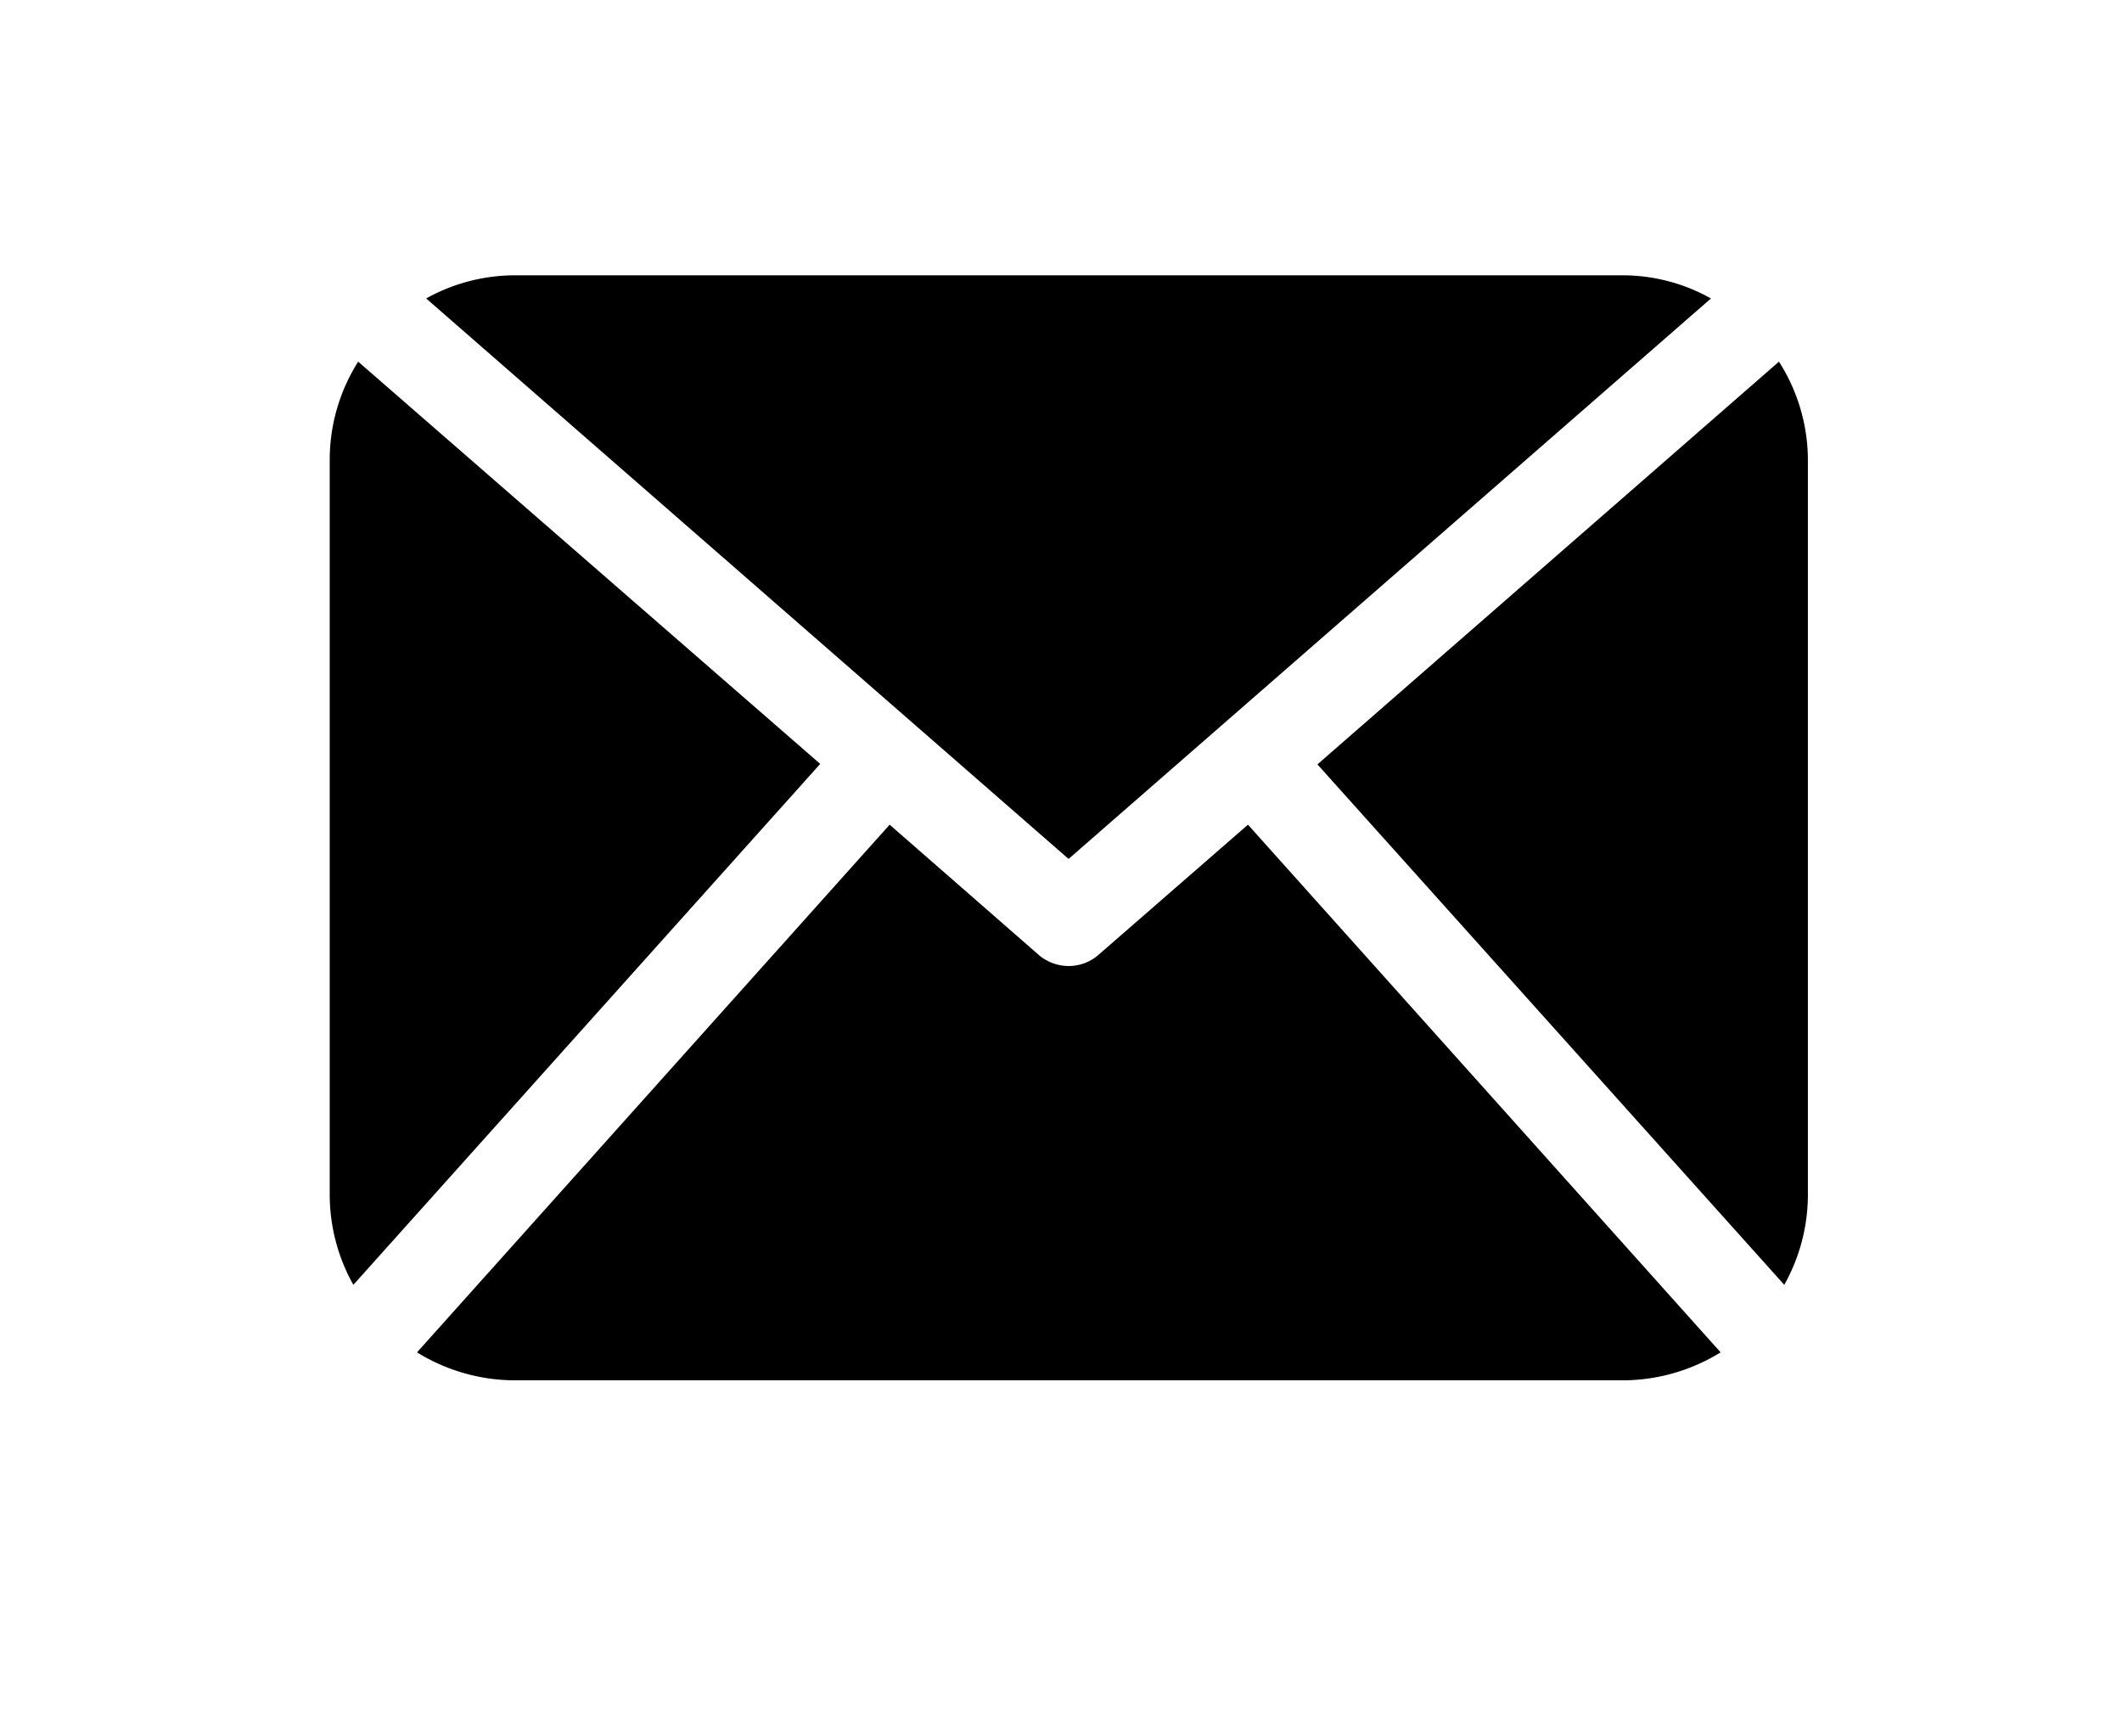
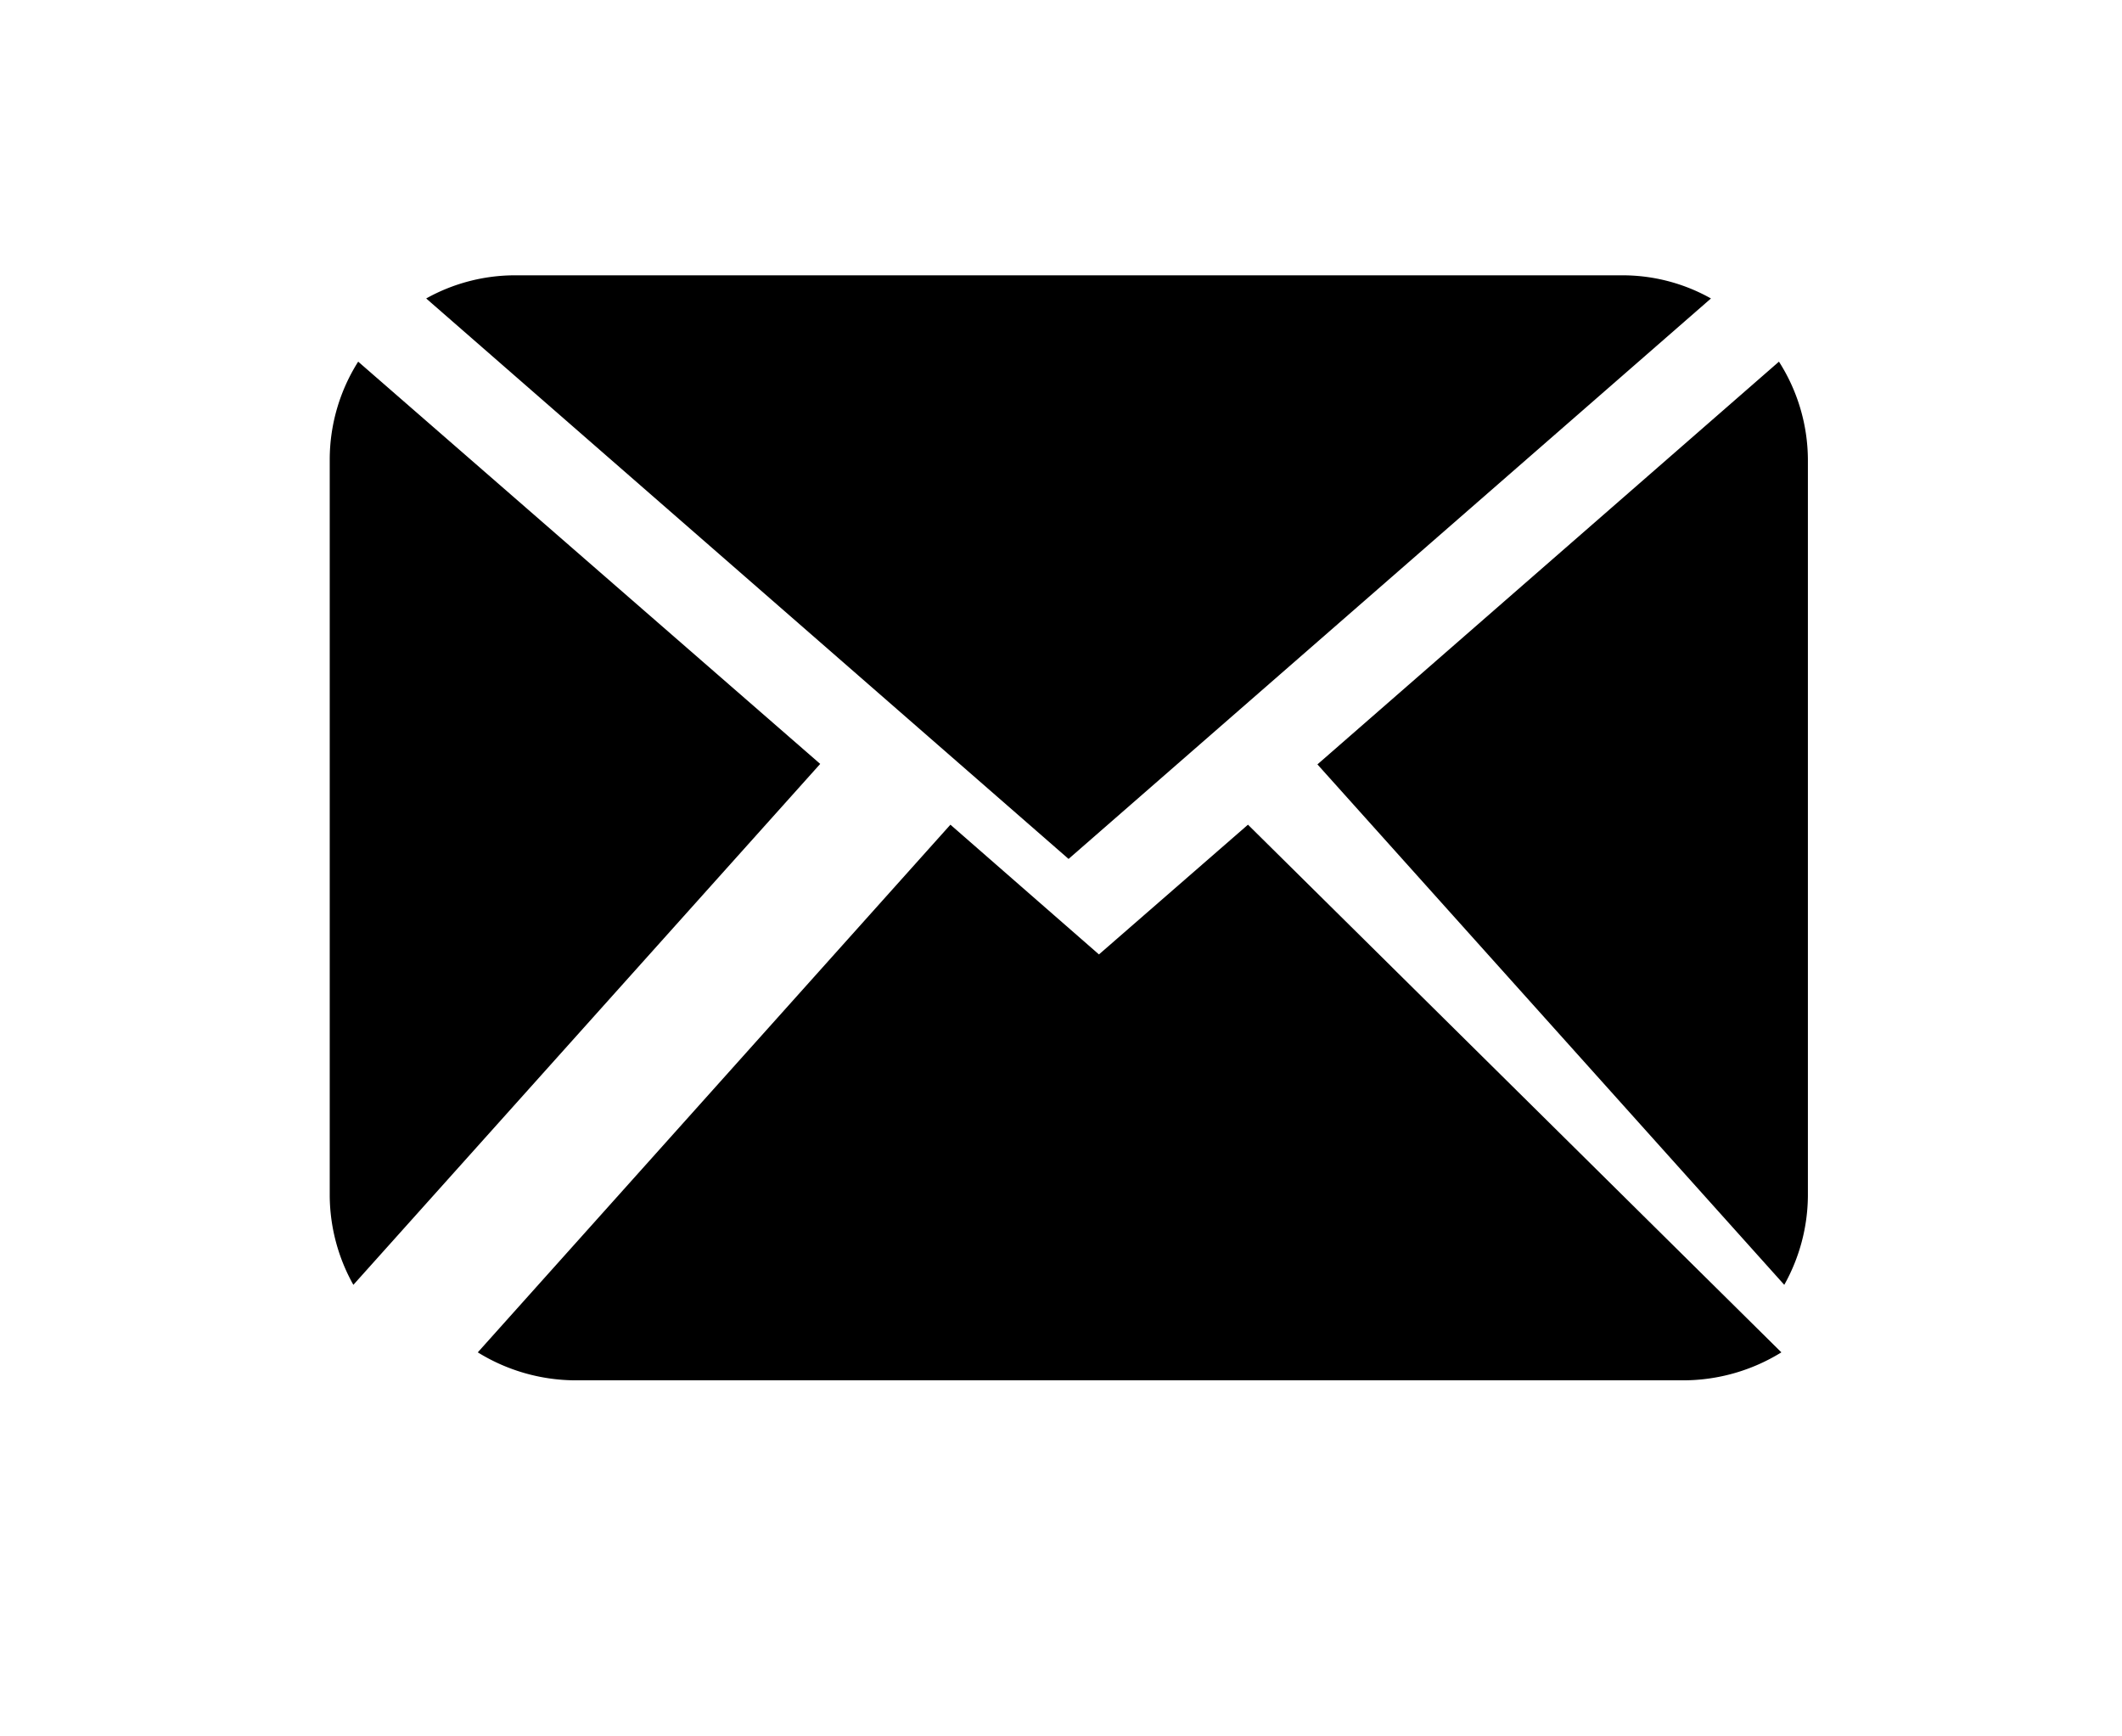
<svg xmlns="http://www.w3.org/2000/svg" width="44" height="36" viewBox="0 0 44 36">
  <defs>
    <style>
      .cls-1 {
        fill-rule: evenodd;
        filter: url(#filter);
      }
    </style>
    <filter id="filter" x="6678" y="1020" width="44" height="36" filterUnits="userSpaceOnUse">
      <feOffset result="offset" dx="2.487" dy="1.678" in="SourceAlpha" />
      <feGaussianBlur result="blur" stdDeviation="2.646" />
      <feFlood result="flood" flood-opacity="0.25" />
      <feComposite result="composite" operator="in" in2="blur" />
      <feBlend result="blend" in="SourceGraphic" />
    </filter>
  </defs>
-   <path id="Forma_1" data-name="Forma 1" class="cls-1" d="M6713,1043.12a3.827,3.827,0,0,1-.49,1.84l-9.68-10.79,9.57-8.35a3.806,3.806,0,0,1,.6,2.03v15.27Zm-15.33-6.99,13.32-11.62a3.742,3.742,0,0,0-1.82-.48h-22.99a3.78,3.78,0,0,0-1.83.48Zm3.72-.71-3.09,2.69a0.937,0.937,0,0,1-.63.24,0.955,0.955,0,0,1-.63-0.24l-3.08-2.69-9.8,10.94a3.872,3.872,0,0,0,2.02.58h22.99a3.872,3.872,0,0,0,2.02-.58Zm-18.45-9.6a3.8,3.8,0,0,0-.59,2.03v15.27a3.827,3.827,0,0,0,.49,1.84l9.68-10.8Z" transform="translate(-6678 -1020)" />
+   <path id="Forma_1" data-name="Forma 1" class="cls-1" d="M6713,1043.12a3.827,3.827,0,0,1-.49,1.84l-9.68-10.79,9.57-8.35a3.806,3.806,0,0,1,.6,2.03v15.27Zm-15.33-6.99,13.32-11.62a3.742,3.742,0,0,0-1.82-.48h-22.99a3.78,3.78,0,0,0-1.83.48Zm3.72-.71-3.09,2.69l-3.08-2.69-9.8,10.94a3.872,3.872,0,0,0,2.02.58h22.99a3.872,3.872,0,0,0,2.02-.58Zm-18.45-9.6a3.8,3.8,0,0,0-.59,2.03v15.27a3.827,3.827,0,0,0,.49,1.84l9.68-10.8Z" transform="translate(-6678 -1020)" />
</svg>